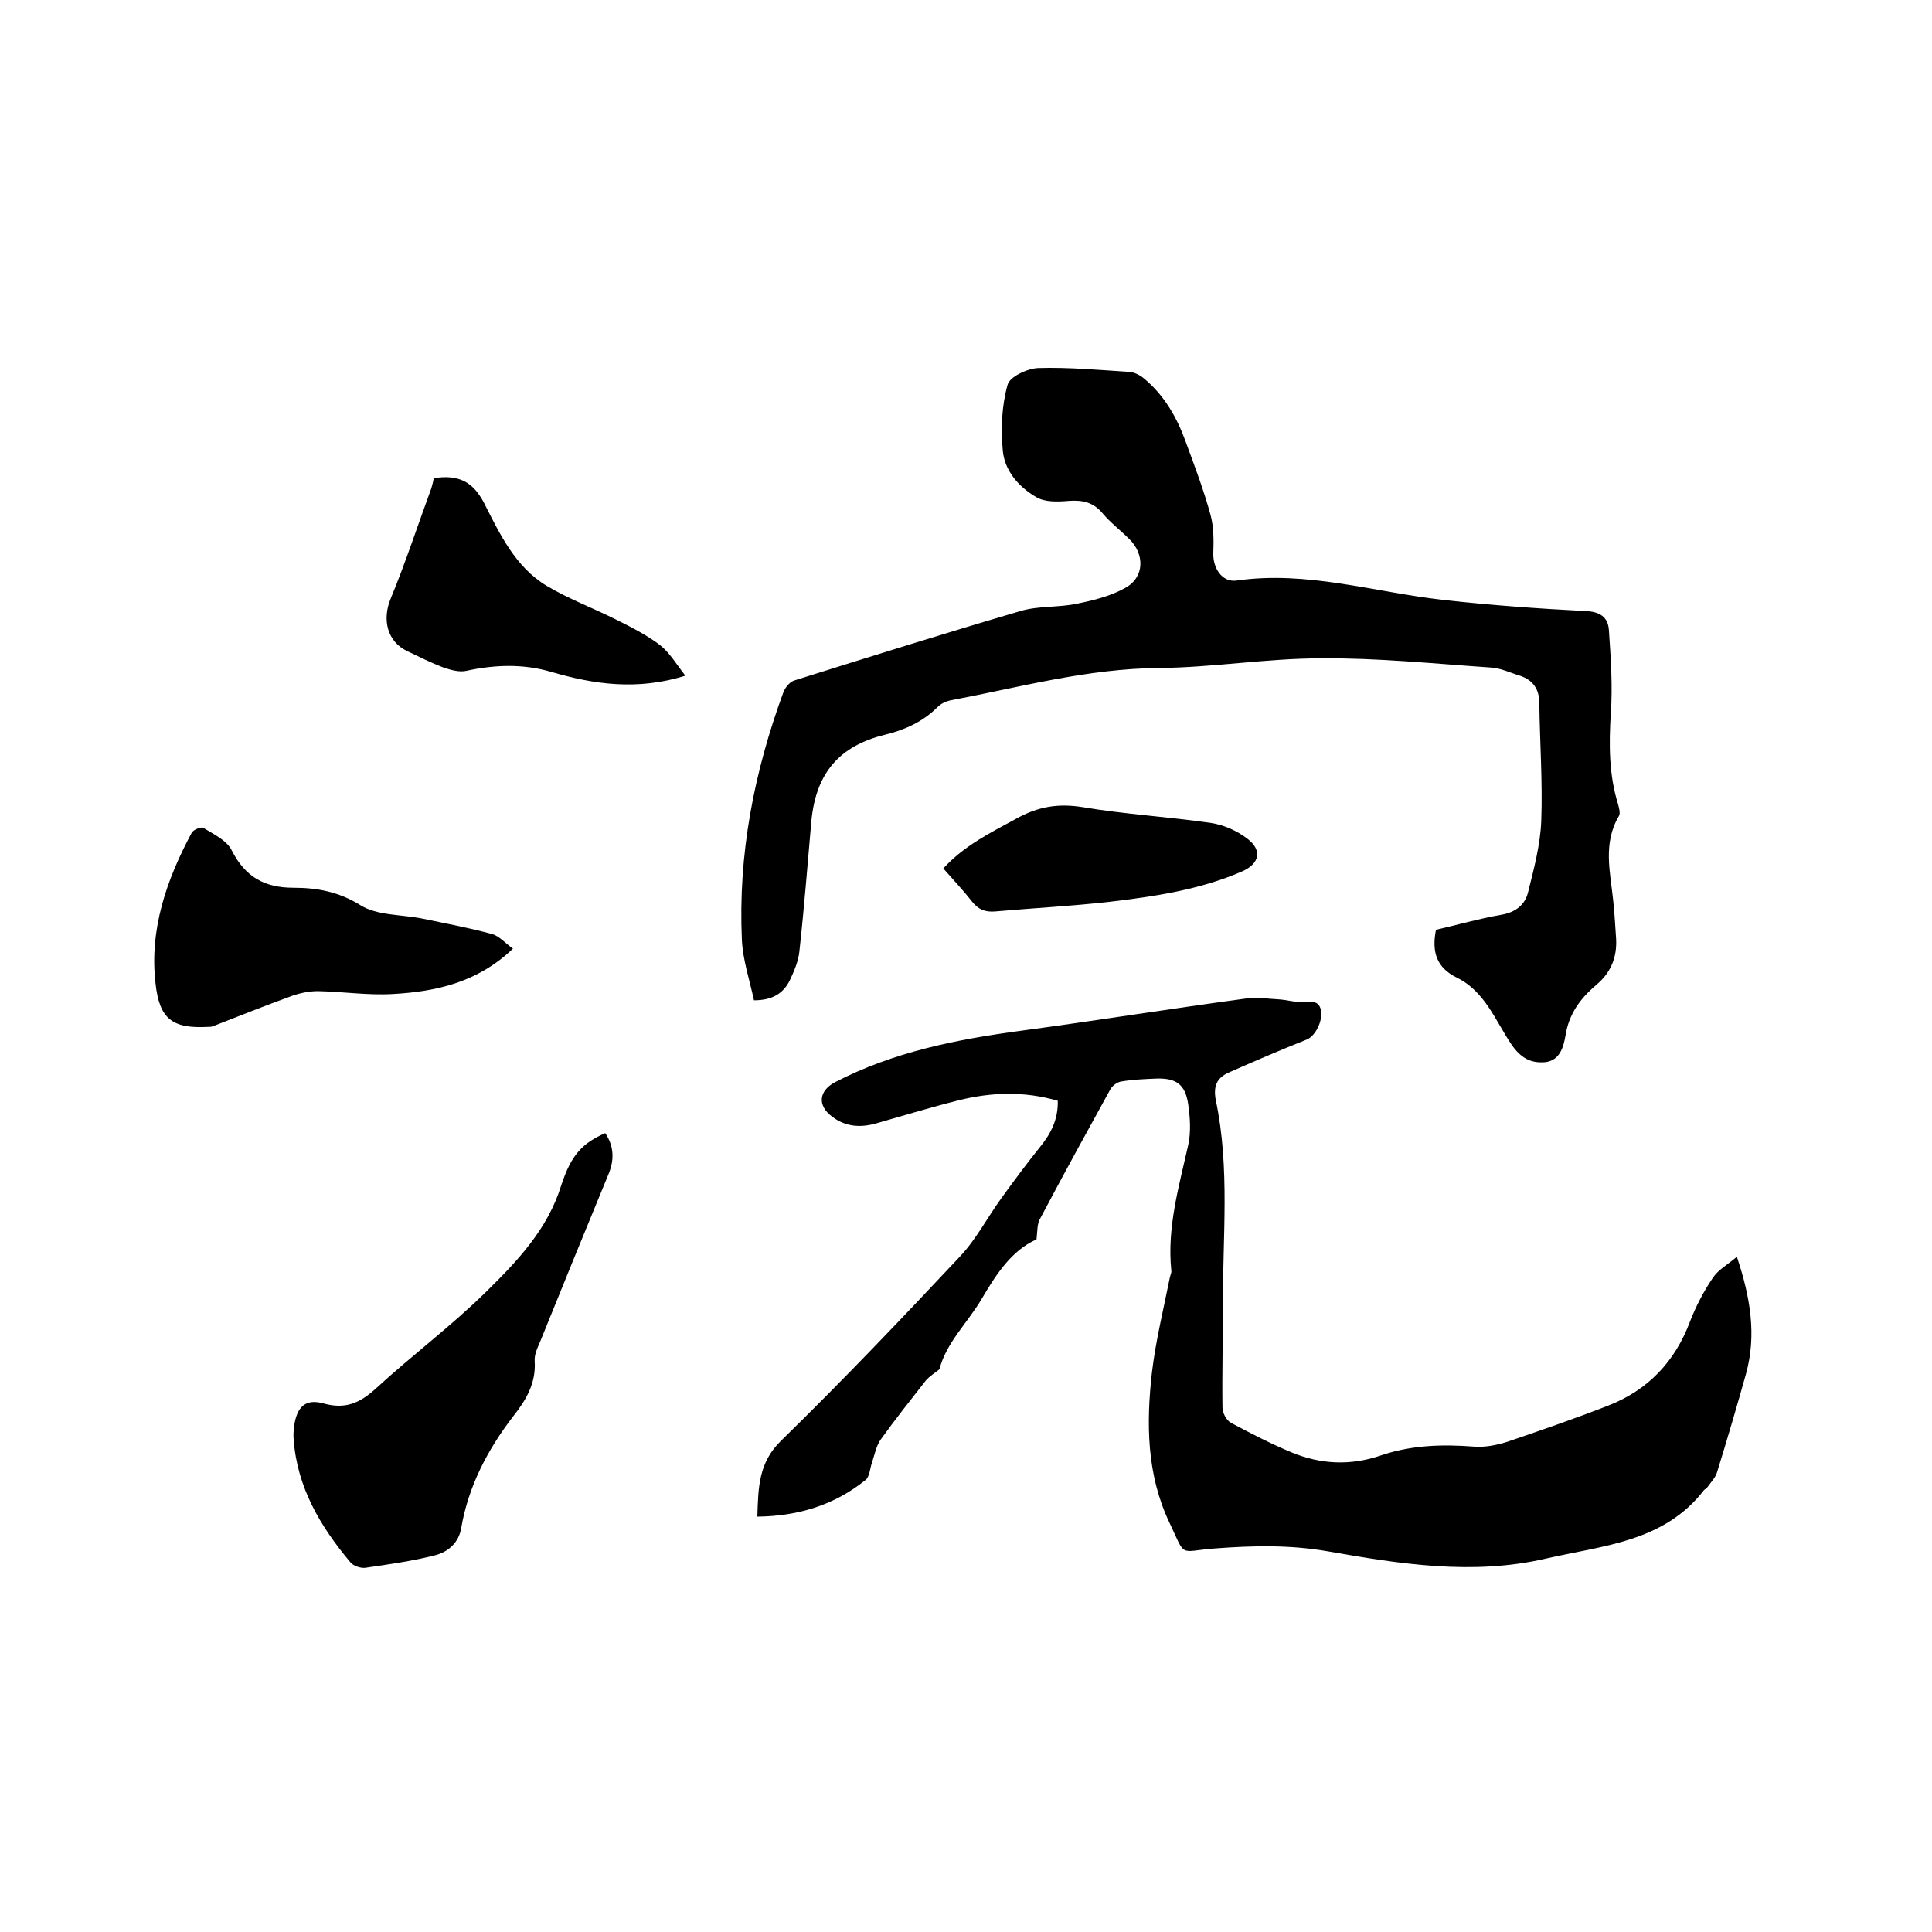
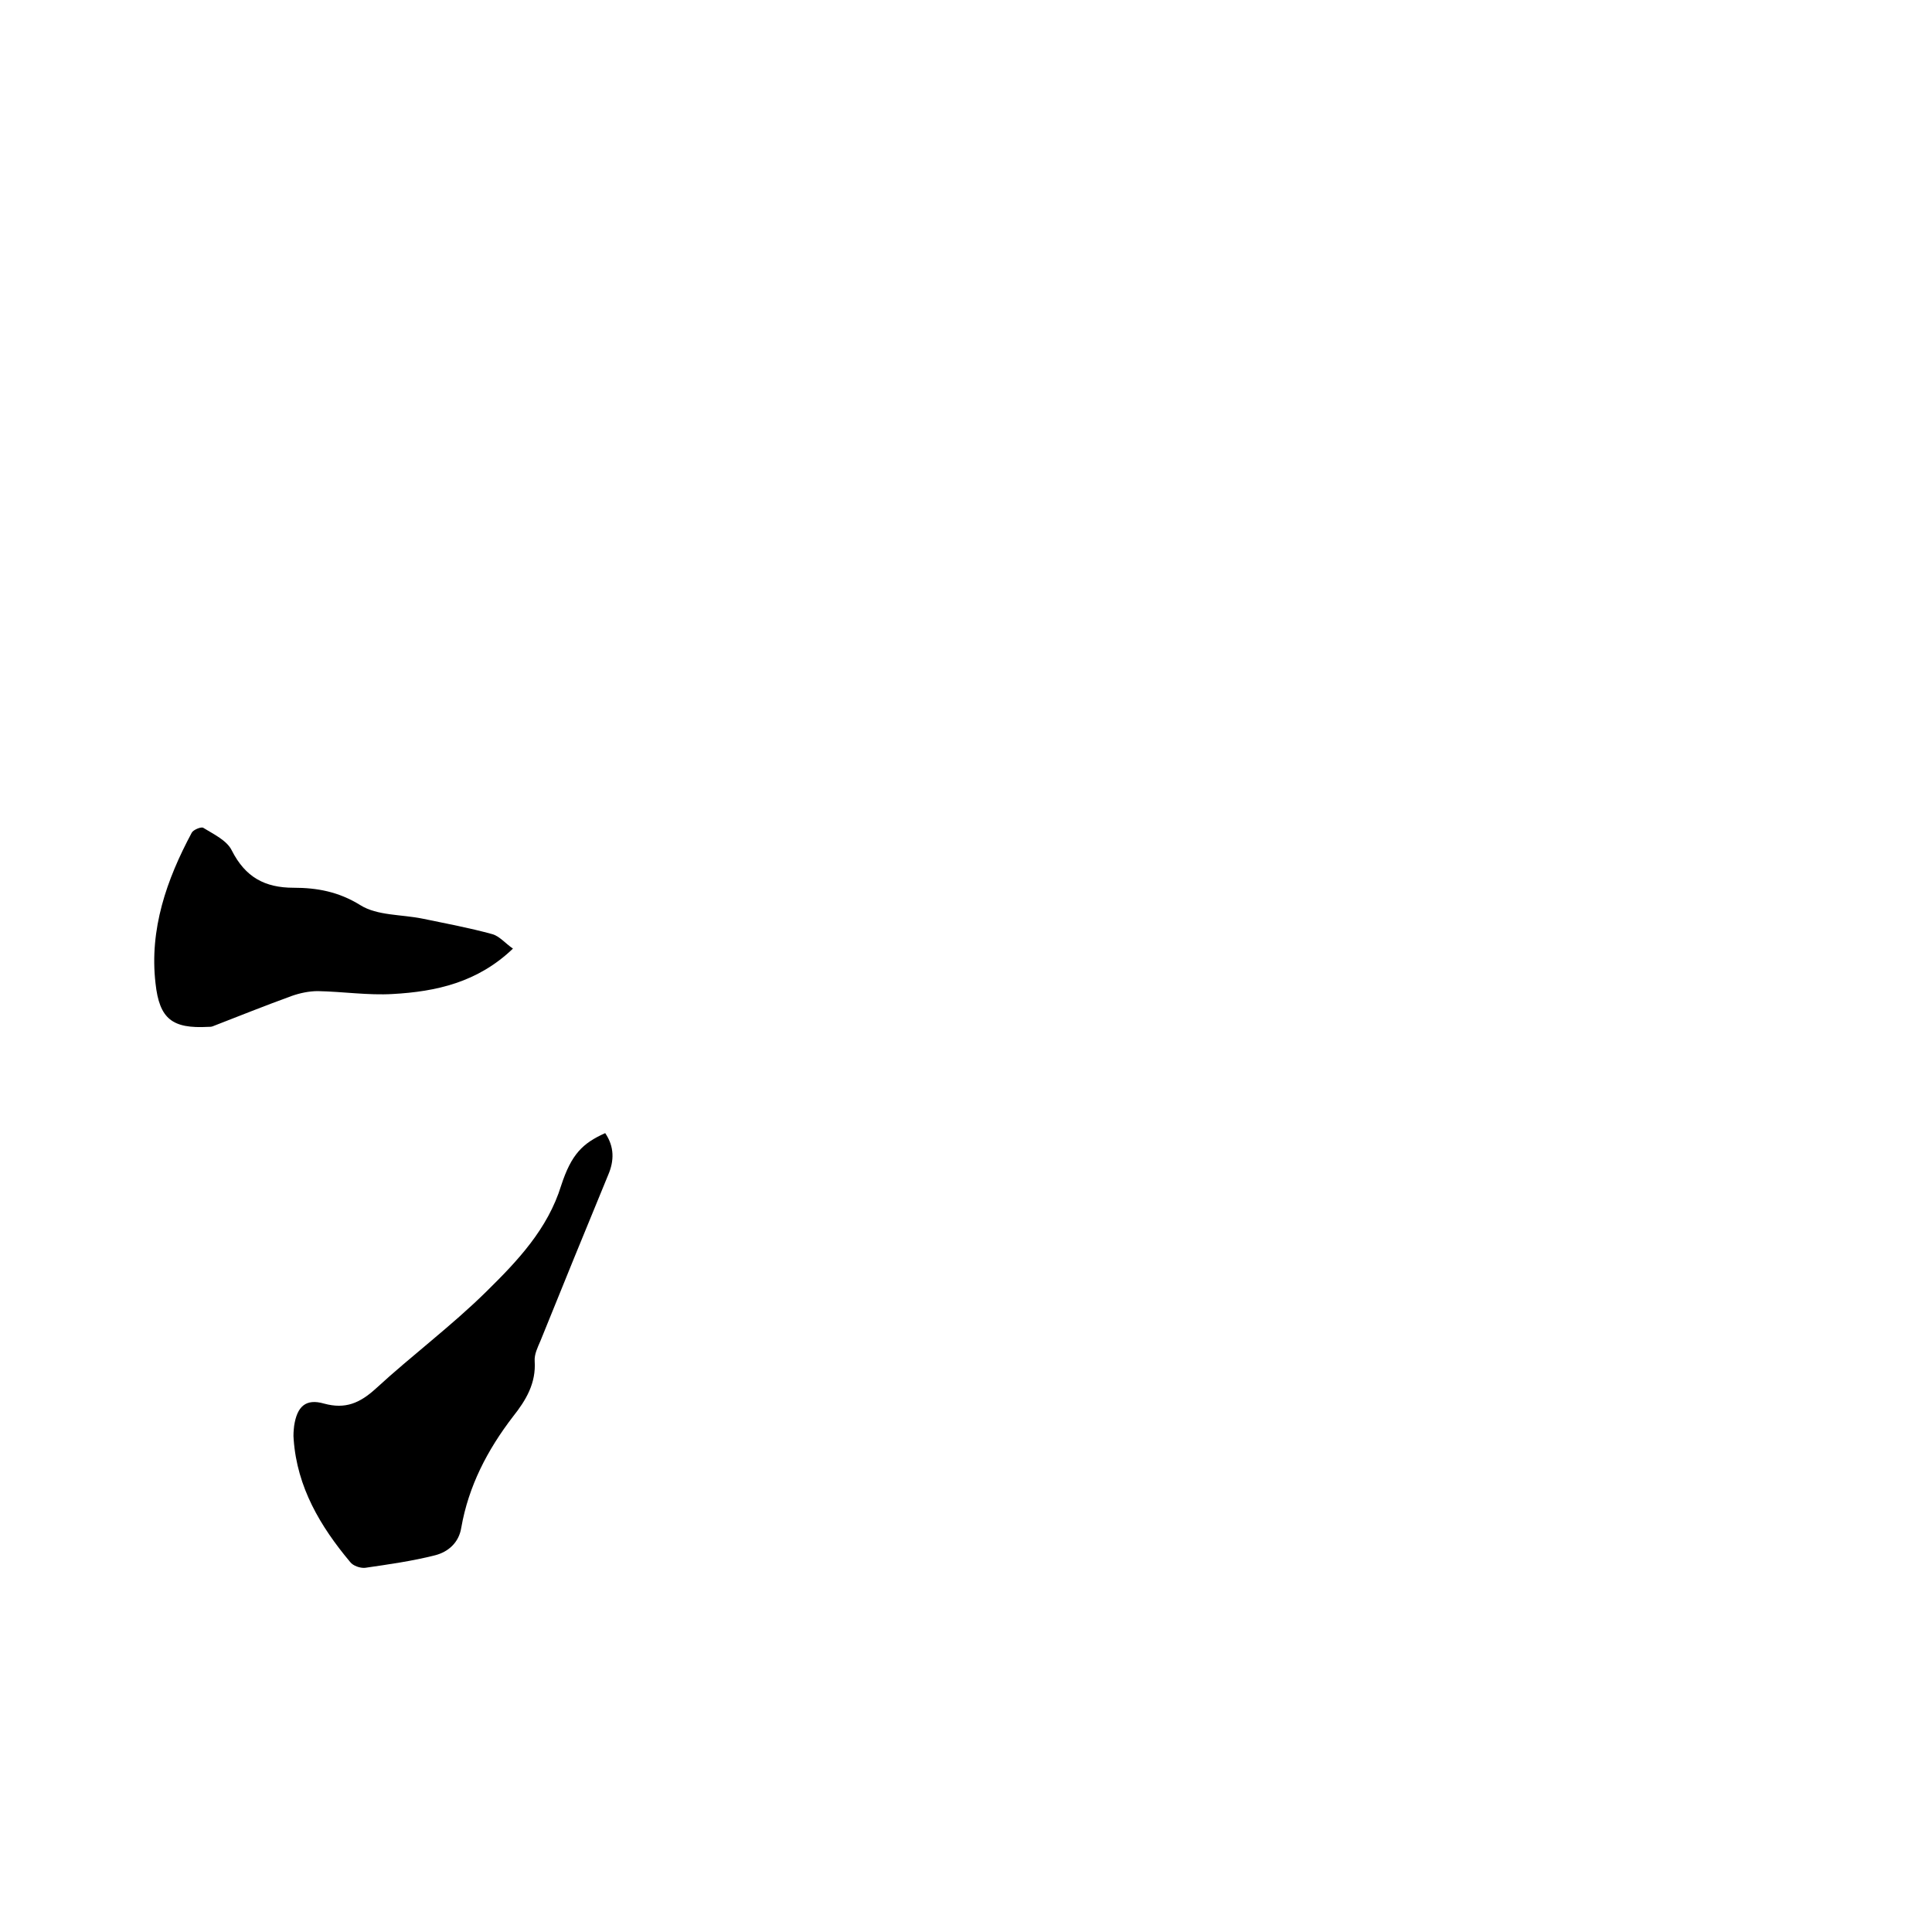
<svg xmlns="http://www.w3.org/2000/svg" enable-background="new 0 0 400 400" viewBox="0 0 400 400">
-   <path d="m214.6 256.6c-5.2 2.3-8.4 7.3-11.4 12.4-2.9 4.9-7.3 9-8.7 14.5-1 .8-2 1.4-2.8 2.3-3.2 4.1-6.4 8.1-9.4 12.3-.9 1.3-1.2 3-1.7 4.5-.5 1.3-.5 3.2-1.5 3.9-6.4 5.1-13.8 7.4-22.3 7.5.2-6 .2-11.2 5-15.8 12.6-12.3 24.8-25.1 36.9-38 3.4-3.6 5.7-8.1 8.6-12.1 2.6-3.6 5.2-7.1 8-10.6 2.3-2.8 3.8-5.8 3.7-9.6-6.9-2-13.7-1.8-20.5-.1-5.6 1.4-11.2 3.1-16.8 4.7-3.3 1-6.5.9-9.4-1.3-3.1-2.3-2.8-5.3.5-7.1 12.1-6.3 25.2-8.9 38.6-10.7 15.6-2.1 31.2-4.6 46.8-6.7 2.1-.3 4.3.1 6.5.2 1.7.1 3.3.6 5 .6 1.5.1 3.3-.7 3.8 1.7.4 2.2-1.2 5.3-2.9 6-5.5 2.2-10.9 4.5-16.3 6.9-2.4 1.1-3.1 2.8-2.6 5.6 3 14.1 1.4 28.5 1.5 42.7 0 7-.2 14-.1 21 0 1.1.8 2.7 1.8 3.2 4.1 2.2 8.2 4.3 12.5 6.1 6.1 2.5 12.2 2.8 18.6.6 6.2-2.1 12.6-2.3 19.1-1.8 2.3.2 4.8-.3 7-1 7-2.4 14-4.8 20.9-7.5 8.2-3.2 13.8-9.1 16.9-17.4 1.2-3.1 2.8-6.2 4.7-9 1.1-1.7 3-2.7 5-4.4 2.8 8.4 4.1 16.2 1.9 24.2-1.9 6.8-3.9 13.6-6 20.4-.3 1.1-1.3 2.1-2 3.1-.2.3-.5.4-.7.6-8.3 10.8-21.1 11.5-32.8 14.2-15.1 3.5-30.2 1.1-45-1.5-8-1.4-15.7-1.2-23.6-.6-7.5.6-5.8 2-9.3-5.4-4.7-9.9-4.8-20.5-3.6-31.1.8-6.6 2.4-13.1 3.7-19.6.1-.5.4-1 .3-1.5-.9-8.9 1.6-17.4 3.5-25.9.6-2.7.4-5.7 0-8.5-.6-4.1-2.5-5.4-6.5-5.3-2.4.1-4.9.2-7.3.6-.9.1-1.9.9-2.3 1.6-4.9 8.9-9.8 17.8-14.5 26.7-.7 1.1-.6 2.6-.8 4.4z" />
-   <path d="m297.3 192.5c4.4-1 8.9-2.3 13.5-3.1 3-.5 5-2.1 5.6-4.8 1.2-4.8 2.5-9.7 2.7-14.6.3-8.1-.3-16.3-.4-24.4 0-2.9-1.3-4.8-4-5.7-2-.6-4-1.6-6.1-1.7-11.7-.8-23.4-2-35.1-1.9-11.2 0-22.4 1.9-33.5 2-14.8.1-28.9 4-43.2 6.7-1 .2-2 .7-2.7 1.4-3 3-6.7 4.7-10.8 5.7-9.5 2.3-14.3 7.9-15.3 17.7-.8 9.1-1.5 18.1-2.5 27.2-.2 2-1.1 4.1-2 6-1.3 2.6-3.5 4.1-7.4 4.1-.9-4.2-2.3-8.3-2.5-12.5-.8-17.7 2.5-34.7 8.6-51.3.4-1 1.3-2.1 2.2-2.4 15.6-4.9 31.2-9.8 46.9-14.4 3.7-1.1 7.8-.7 11.6-1.5 3.5-.7 7.1-1.6 10.1-3.3 4-2.2 4-7 .8-10.1-1.8-1.8-3.9-3.4-5.5-5.3-1.9-2.3-4.1-2.8-7-2.6-2.3.2-5 .3-6.8-.8-3.6-2.1-6.6-5.5-6.9-9.8-.4-4.4-.2-9.1 1-13.4.4-1.7 4.1-3.4 6.3-3.5 6.3-.2 12.7.4 19 .8 1 .1 2.2.7 3 1.4 4.2 3.5 6.8 8.1 8.6 13.1 1.8 4.9 3.7 9.9 5.1 15 .7 2.5.7 5.4.6 8-.1 3.1 1.8 6.1 4.8 5.7 14.6-2.1 28.5 2.4 42.8 4 9.8 1.1 19.6 1.8 29.3 2.3 3.1.1 4.8 1.2 5 3.9.4 5.8.8 11.6.4 17.3-.4 6.4-.4 12.7 1.5 18.8.2.8.5 1.8.2 2.4-3.4 5.7-1.8 11.7-1.2 17.6.3 2.6.4 5.3.6 7.9.2 3.8-1.1 7-4.1 9.5-3.3 2.8-5.7 6-6.4 10.6-.4 2.2-1.1 5-4.1 5.4-3.1.3-5.2-.9-7.1-3.7-3.3-4.9-5.5-11-11.3-13.8-4.2-2.1-5.2-5.3-4.3-9.9z" />
  <path d="m125.3 234.6c1.9 2.8 1.9 5.7.6 8.7-4.7 11.4-9.4 22.9-14 34.3-.6 1.4-1.3 2.8-1.2 4.2.3 4.6-1.8 8.1-4.5 11.5-5.3 6.9-9.2 14.4-10.7 23-.5 3.1-2.7 5-5.4 5.7-4.7 1.2-9.7 1.9-14.5 2.6-1 .1-2.5-.4-3.1-1.2-6.2-7.4-11-15.5-11.7-25.4-.1-.9 0-1.9.1-2.8.6-4 2.4-5.7 6.2-4.6 4.4 1.2 7.4-.1 10.7-3.1 7.5-6.9 15.7-13 22.9-20.1 6.4-6.3 12.7-12.9 15.5-22 2.1-6.4 4.4-8.7 9.1-10.8z" />
  <path d="m106.2 196.4c-7.3 7-15.9 8.9-24.9 9.4-5.1.3-10.3-.5-15.5-.6-1.8 0-3.7.4-5.4 1-5.5 2-11 4.2-16.4 6.3-.3.1-.6.1-.9.1-7.4.4-10.1-1.6-10.9-9-1.3-11.2 2.3-21.5 7.5-31.2.3-.6 2-1.3 2.4-1 2.1 1.3 4.9 2.6 5.9 4.7 2.8 5.5 6.8 7.7 12.8 7.7 4.8 0 9.3.8 13.8 3.6 3.5 2.2 8.5 1.9 12.9 2.8 4.8 1 9.7 1.9 14.4 3.2 1.5.4 2.7 1.9 4.3 3z" />
-   <path d="m141.9 139.9c-10 3.1-18.9 1.8-27.8-.8-5.8-1.7-11.7-1.5-17.6-.2-1.5.3-3.2-.2-4.7-.7-2.6-1-5-2.2-7.5-3.4-4.2-2-5.2-6.6-3.4-10.9 3.1-7.5 5.6-15.2 8.4-22.8.2-.7.4-1.4.5-2.1 5.1-.8 8.1.7 10.4 5.1 3.3 6.5 6.5 13.3 13 17.2 4.7 2.8 9.9 4.7 14.8 7.2 3 1.5 6.1 3.1 8.7 5.1 2 1.6 3.4 4 5.2 6.3z" />
-   <path d="m195.3 179.8c4.4-4.8 9.8-7.4 15.1-10.3 4.5-2.5 8.6-3.2 13.7-2.4 8.8 1.5 17.9 2 26.7 3.3 2.6.4 5.3 1.6 7.4 3.2 3.2 2.4 2.6 5.2-1 6.8-8.7 3.8-18.1 5.2-27.4 6.3-7.9.9-15.8 1.3-23.7 2-2.1.2-3.6-.4-4.9-2.1-1.8-2.3-3.8-4.4-5.9-6.8z" />
</svg>